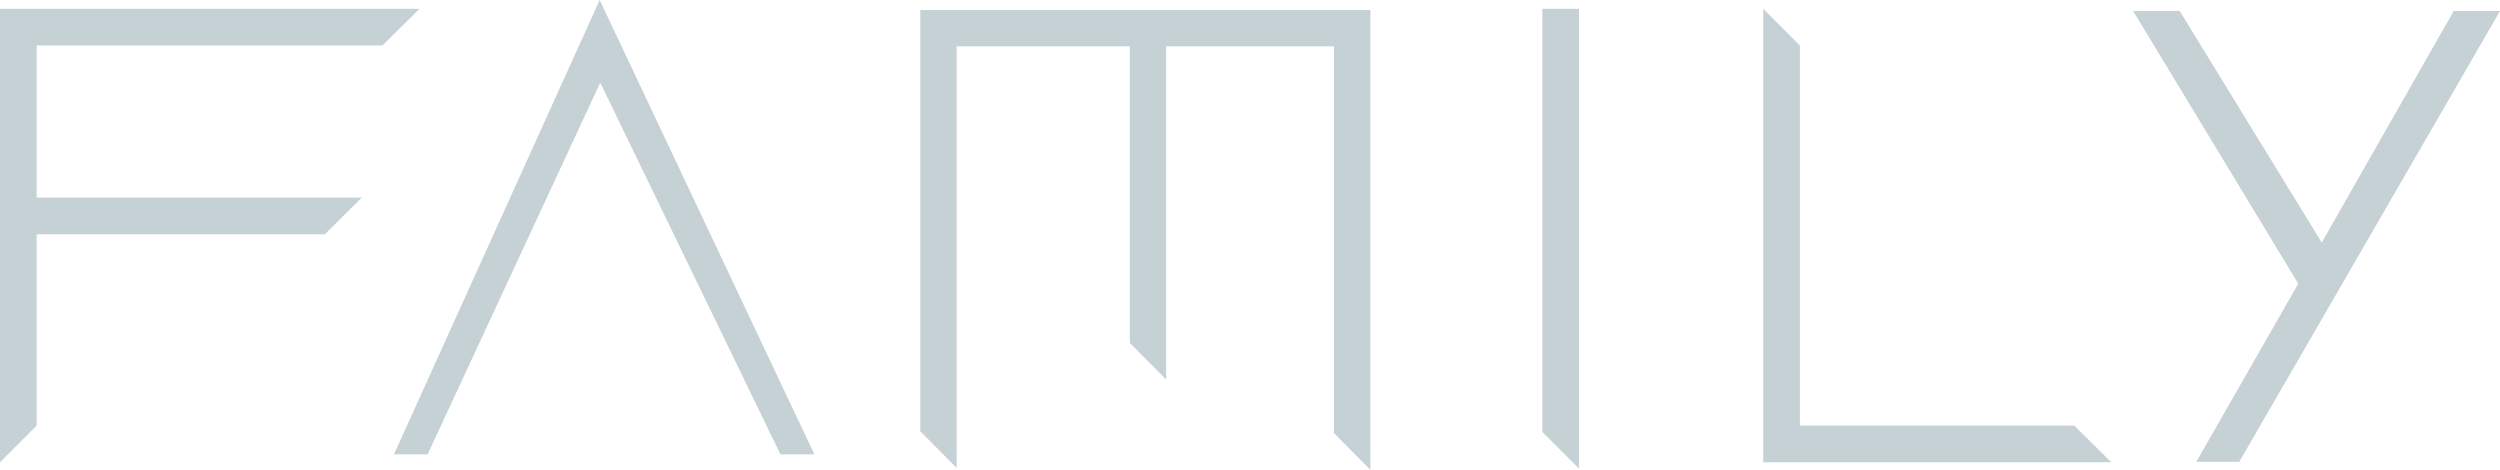
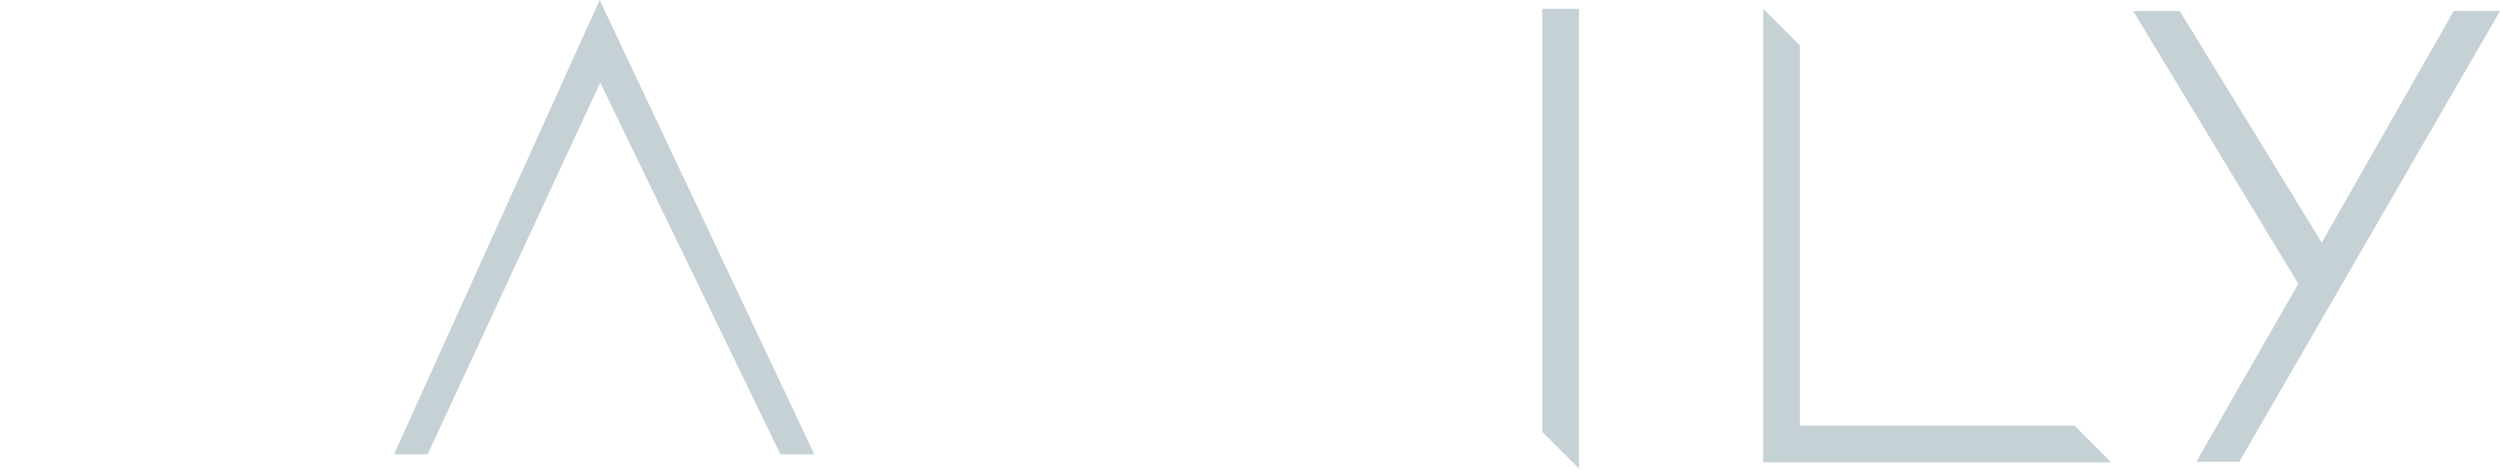
<svg xmlns="http://www.w3.org/2000/svg" id="_レイヤー_2" data-name="レイヤー_2" viewBox="0 0 260.73 49">
  <defs>
    <style>
      .cls-1 {
        fill: #c6d1d6;
      }
    </style>
  </defs>
  <g id="design">
    <g>
      <g>
-         <polygon class="cls-1" points="39.89 4.74 43.75 .92 0 .92 0 48.21 3.82 44.39 3.82 24.44 33.87 24.44 37.73 20.61 3.82 20.61 3.82 4.74 39.89 4.74" />
        <polygon class="cls-1" points="216.34 44.39 220.19 48.21 183.89 48.21 183.89 .92 187.71 4.74 187.71 44.39 216.34 44.39" />
        <polygon class="cls-1" points="160.85 45.05 164.67 48.87 164.67 .92 160.85 .92 160.85 45.05" />
-         <polygon class="cls-1" points="95.98 44.98 99.77 48.8 99.77 4.83 117.83 4.83 117.83 35.76 121.62 39.58 121.62 4.83 139.12 4.83 139.12 45.17 142.92 49 142.92 1.04 95.98 1.04 95.98 44.98" />
        <polygon class="cls-1" points="41.09 47.38 44.6 47.38 62.6 8.62 81.39 47.38 84.93 47.38 62.54 0 41.09 47.38" />
      </g>
      <polygon class="cls-1" points="229.06 48.16 233.54 48.16 260.73 1.15 255.9 1.15 242.14 25.3 227.33 1.15 222.47 1.15 239.69 29.59 229.06 48.16" />
    </g>
  </g>
</svg>